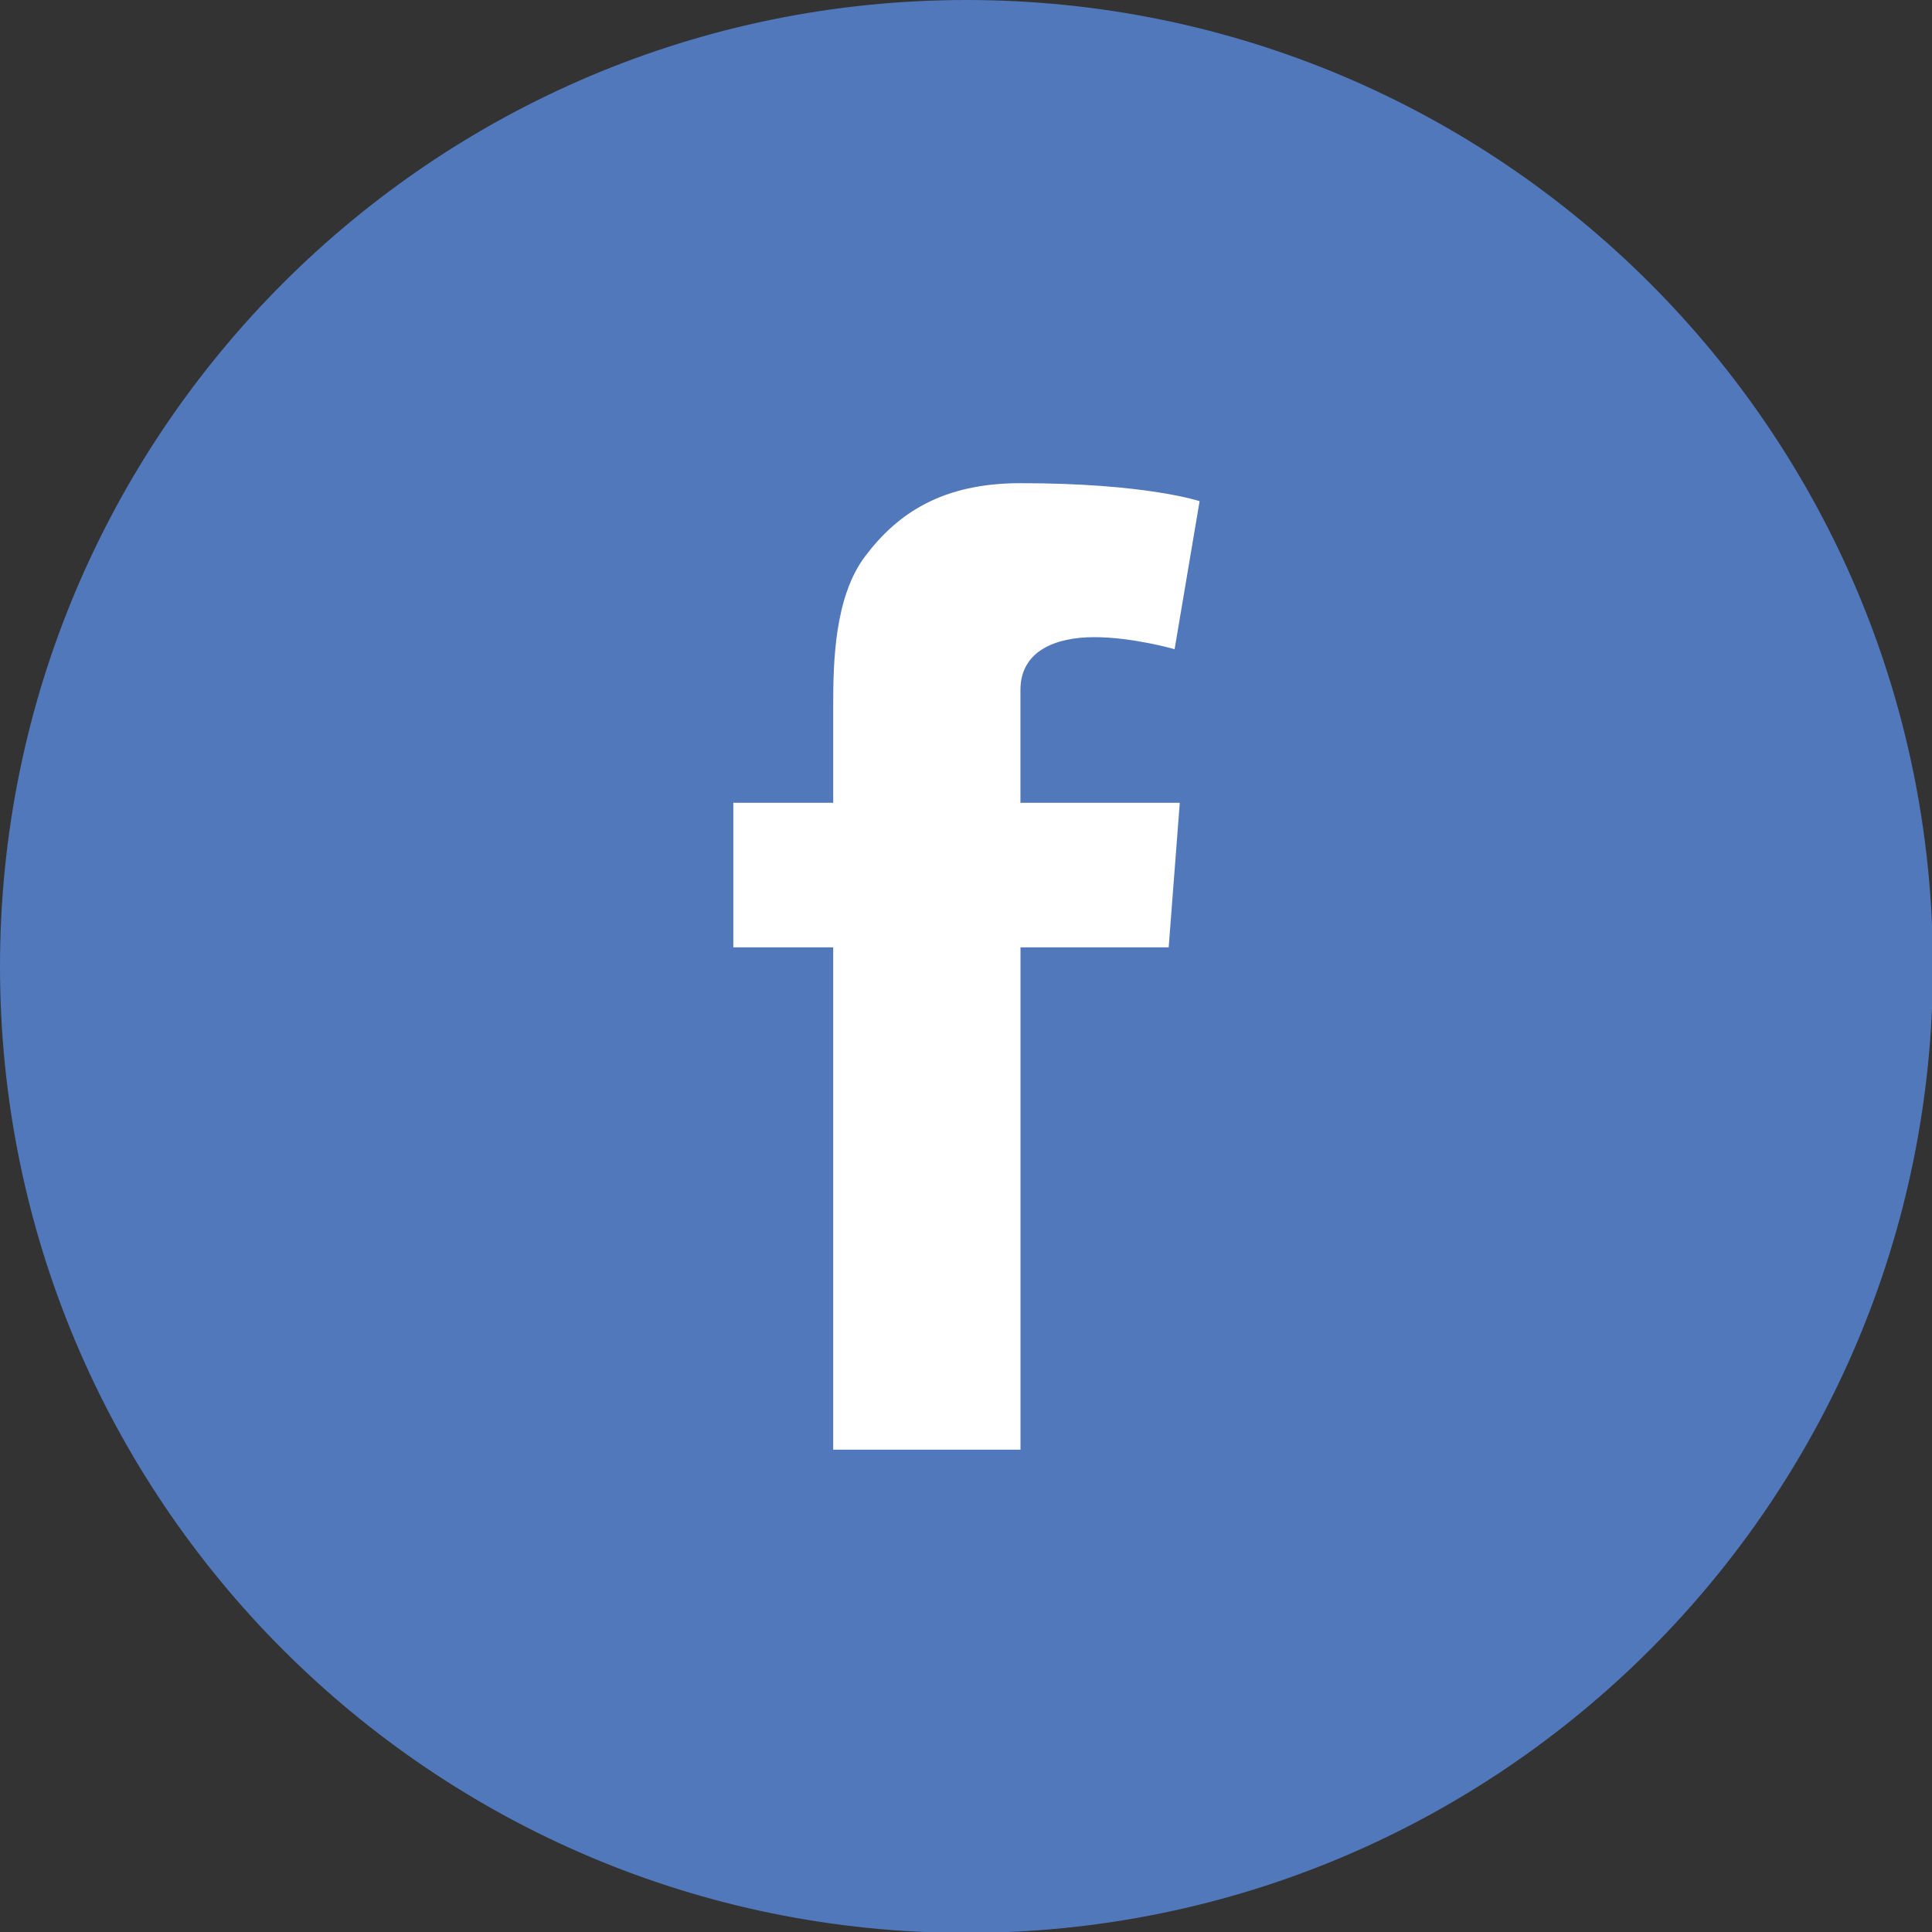
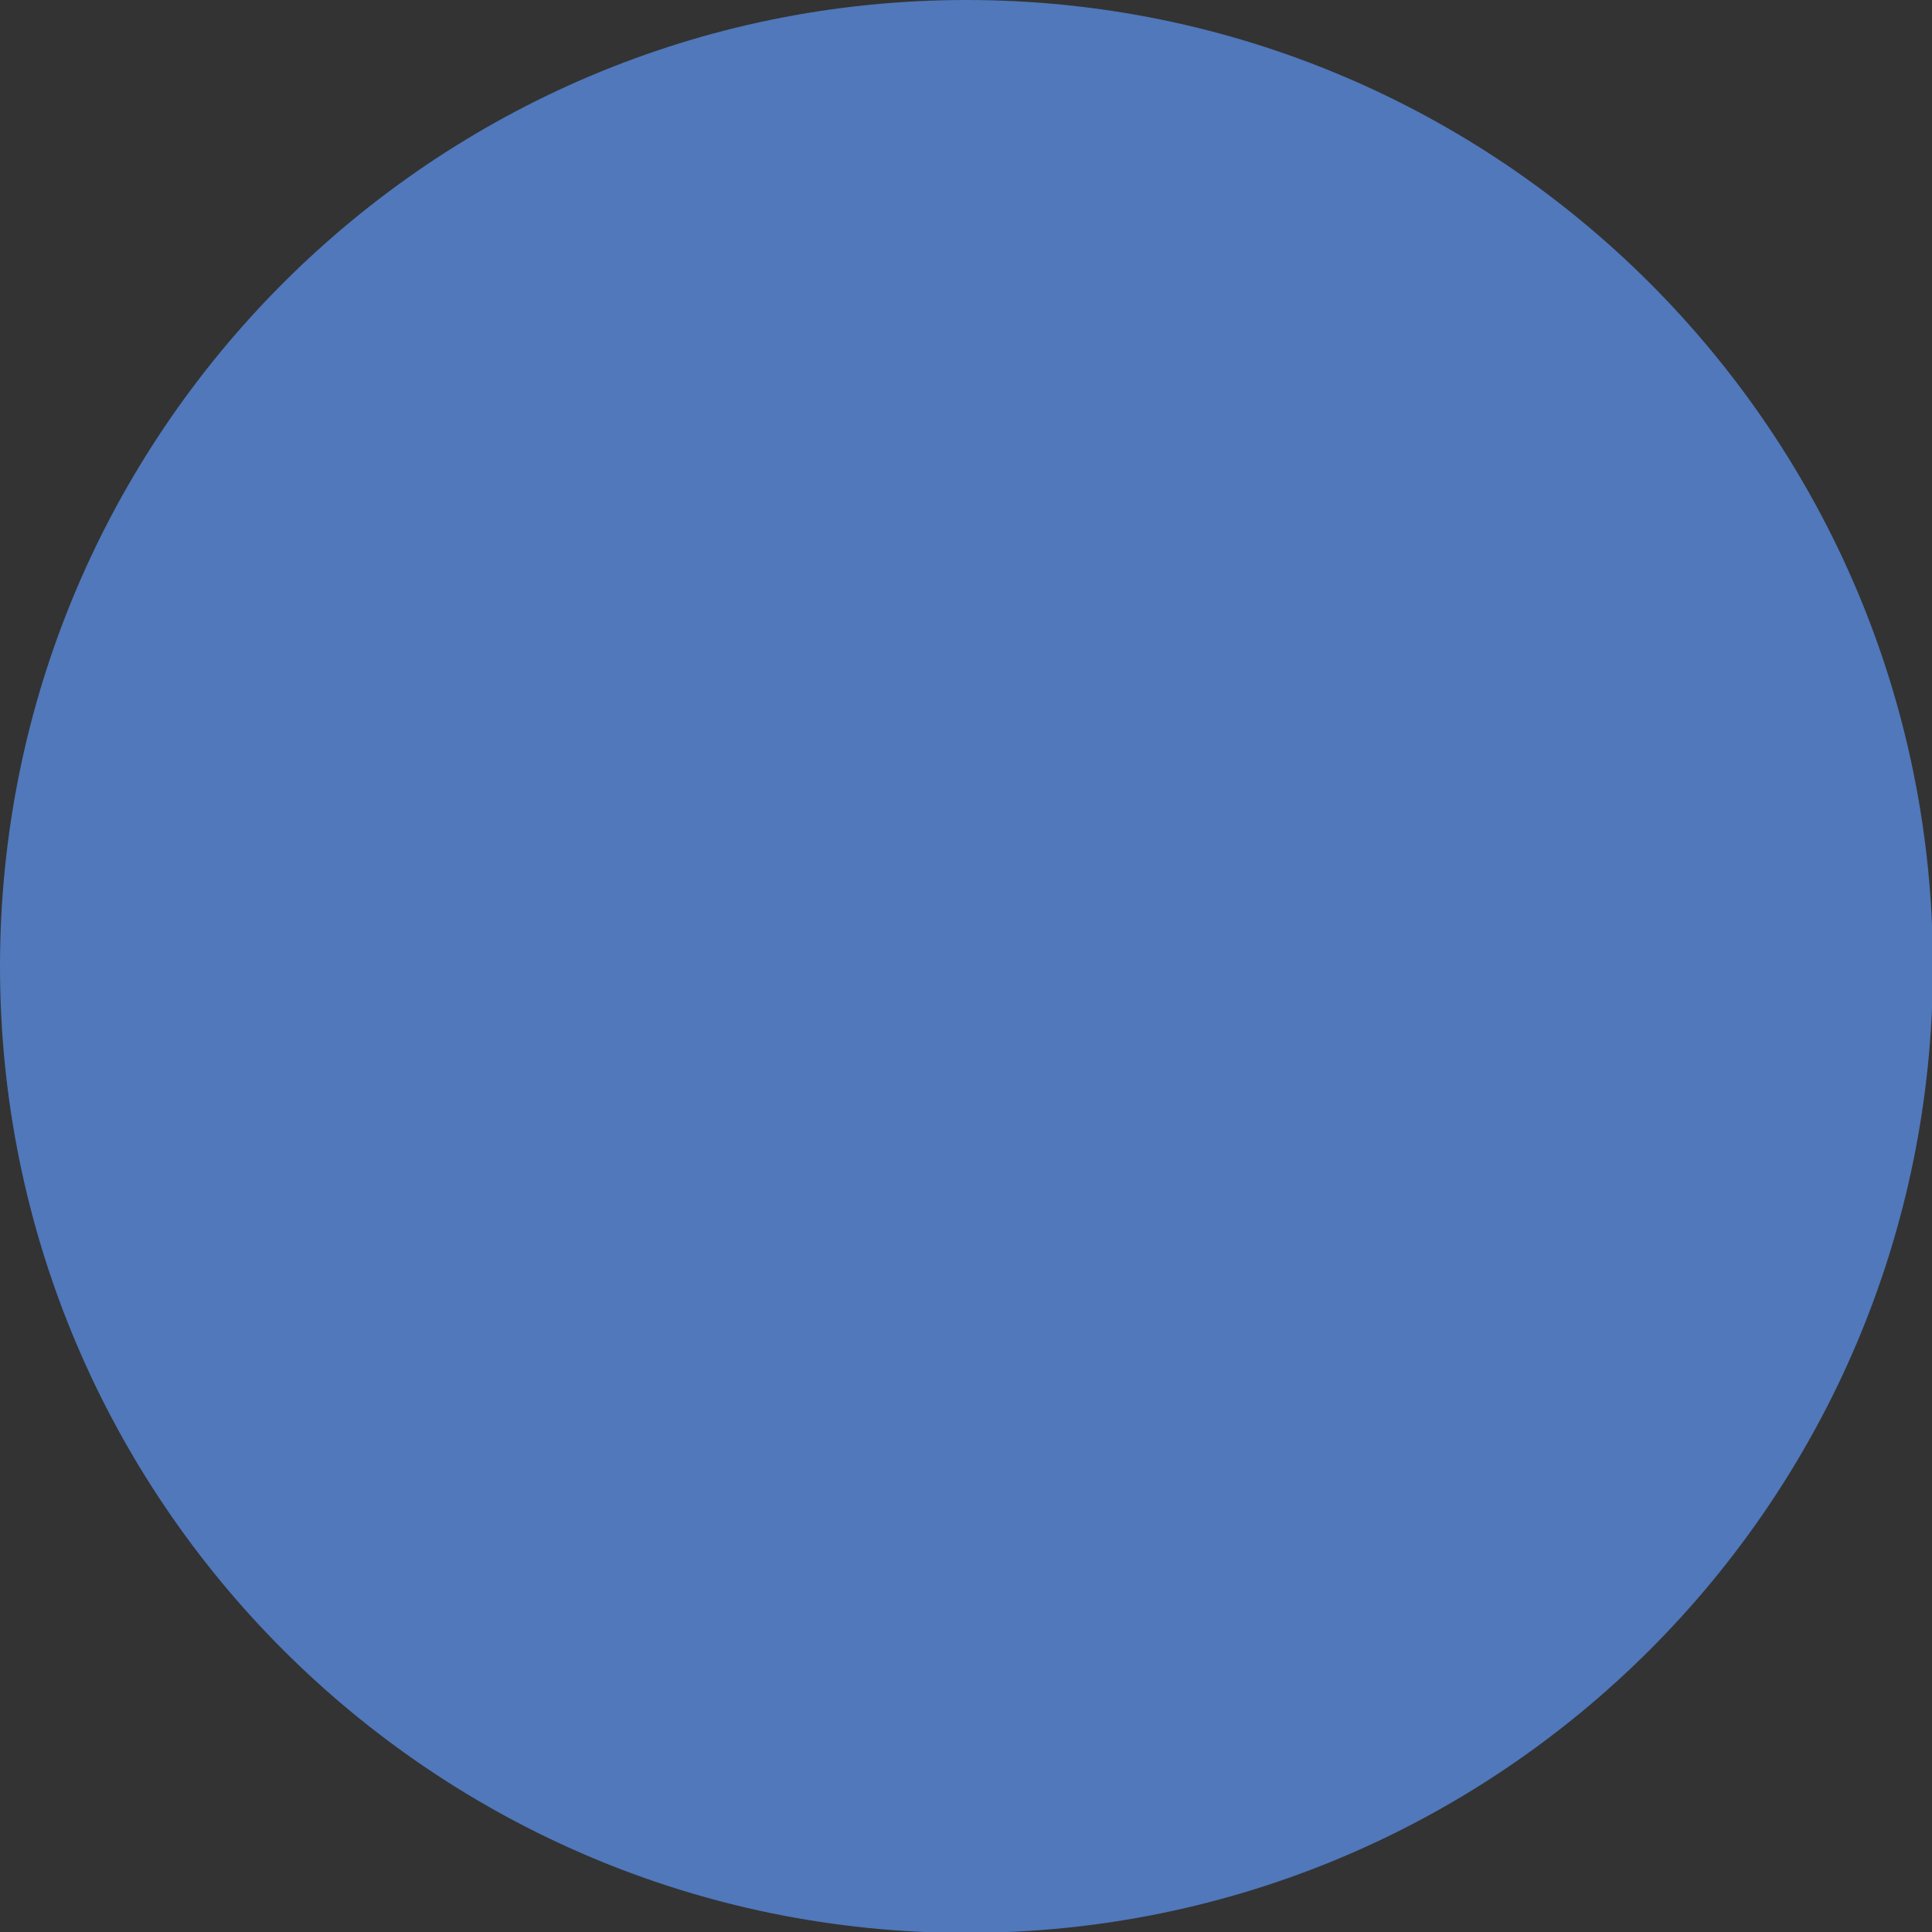
<svg xmlns="http://www.w3.org/2000/svg" version="1.1" x="0px" y="0px" width="34px" height="34px" viewBox="0 0 34 34" enable-background="new 0 0 34 34" xml:space="preserve">
  <rect x="0" y="0" width="34" height="34" fill="#333333" stroke="none" />
  <defs>
</defs>
  <path fill="#5078BB" d="M17.008,34.016c9.393,0,17.008-7.613,17.008-17.008C34.016,7.616,26.4,0,17.008,0S0,7.616,0,17.008  C0,26.403,7.615,34.016,17.008,34.016" />
-   <path fill="#FFFFFF" d="M12.905,14.128h1.758v-1.709c0-0.753,0.019-1.916,0.566-2.635c0.576-0.762,1.368-1.281,2.729-1.281  c2.218,0,3.153,0.317,3.153,0.317l-0.44,2.605c0,0-0.733-0.212-1.416-0.212c-0.684,0-1.297,0.245-1.297,0.929v1.986h2.804  l-0.195,2.544h-2.608v8.84h-3.296v-8.84h-1.758V14.128z" />
</svg>